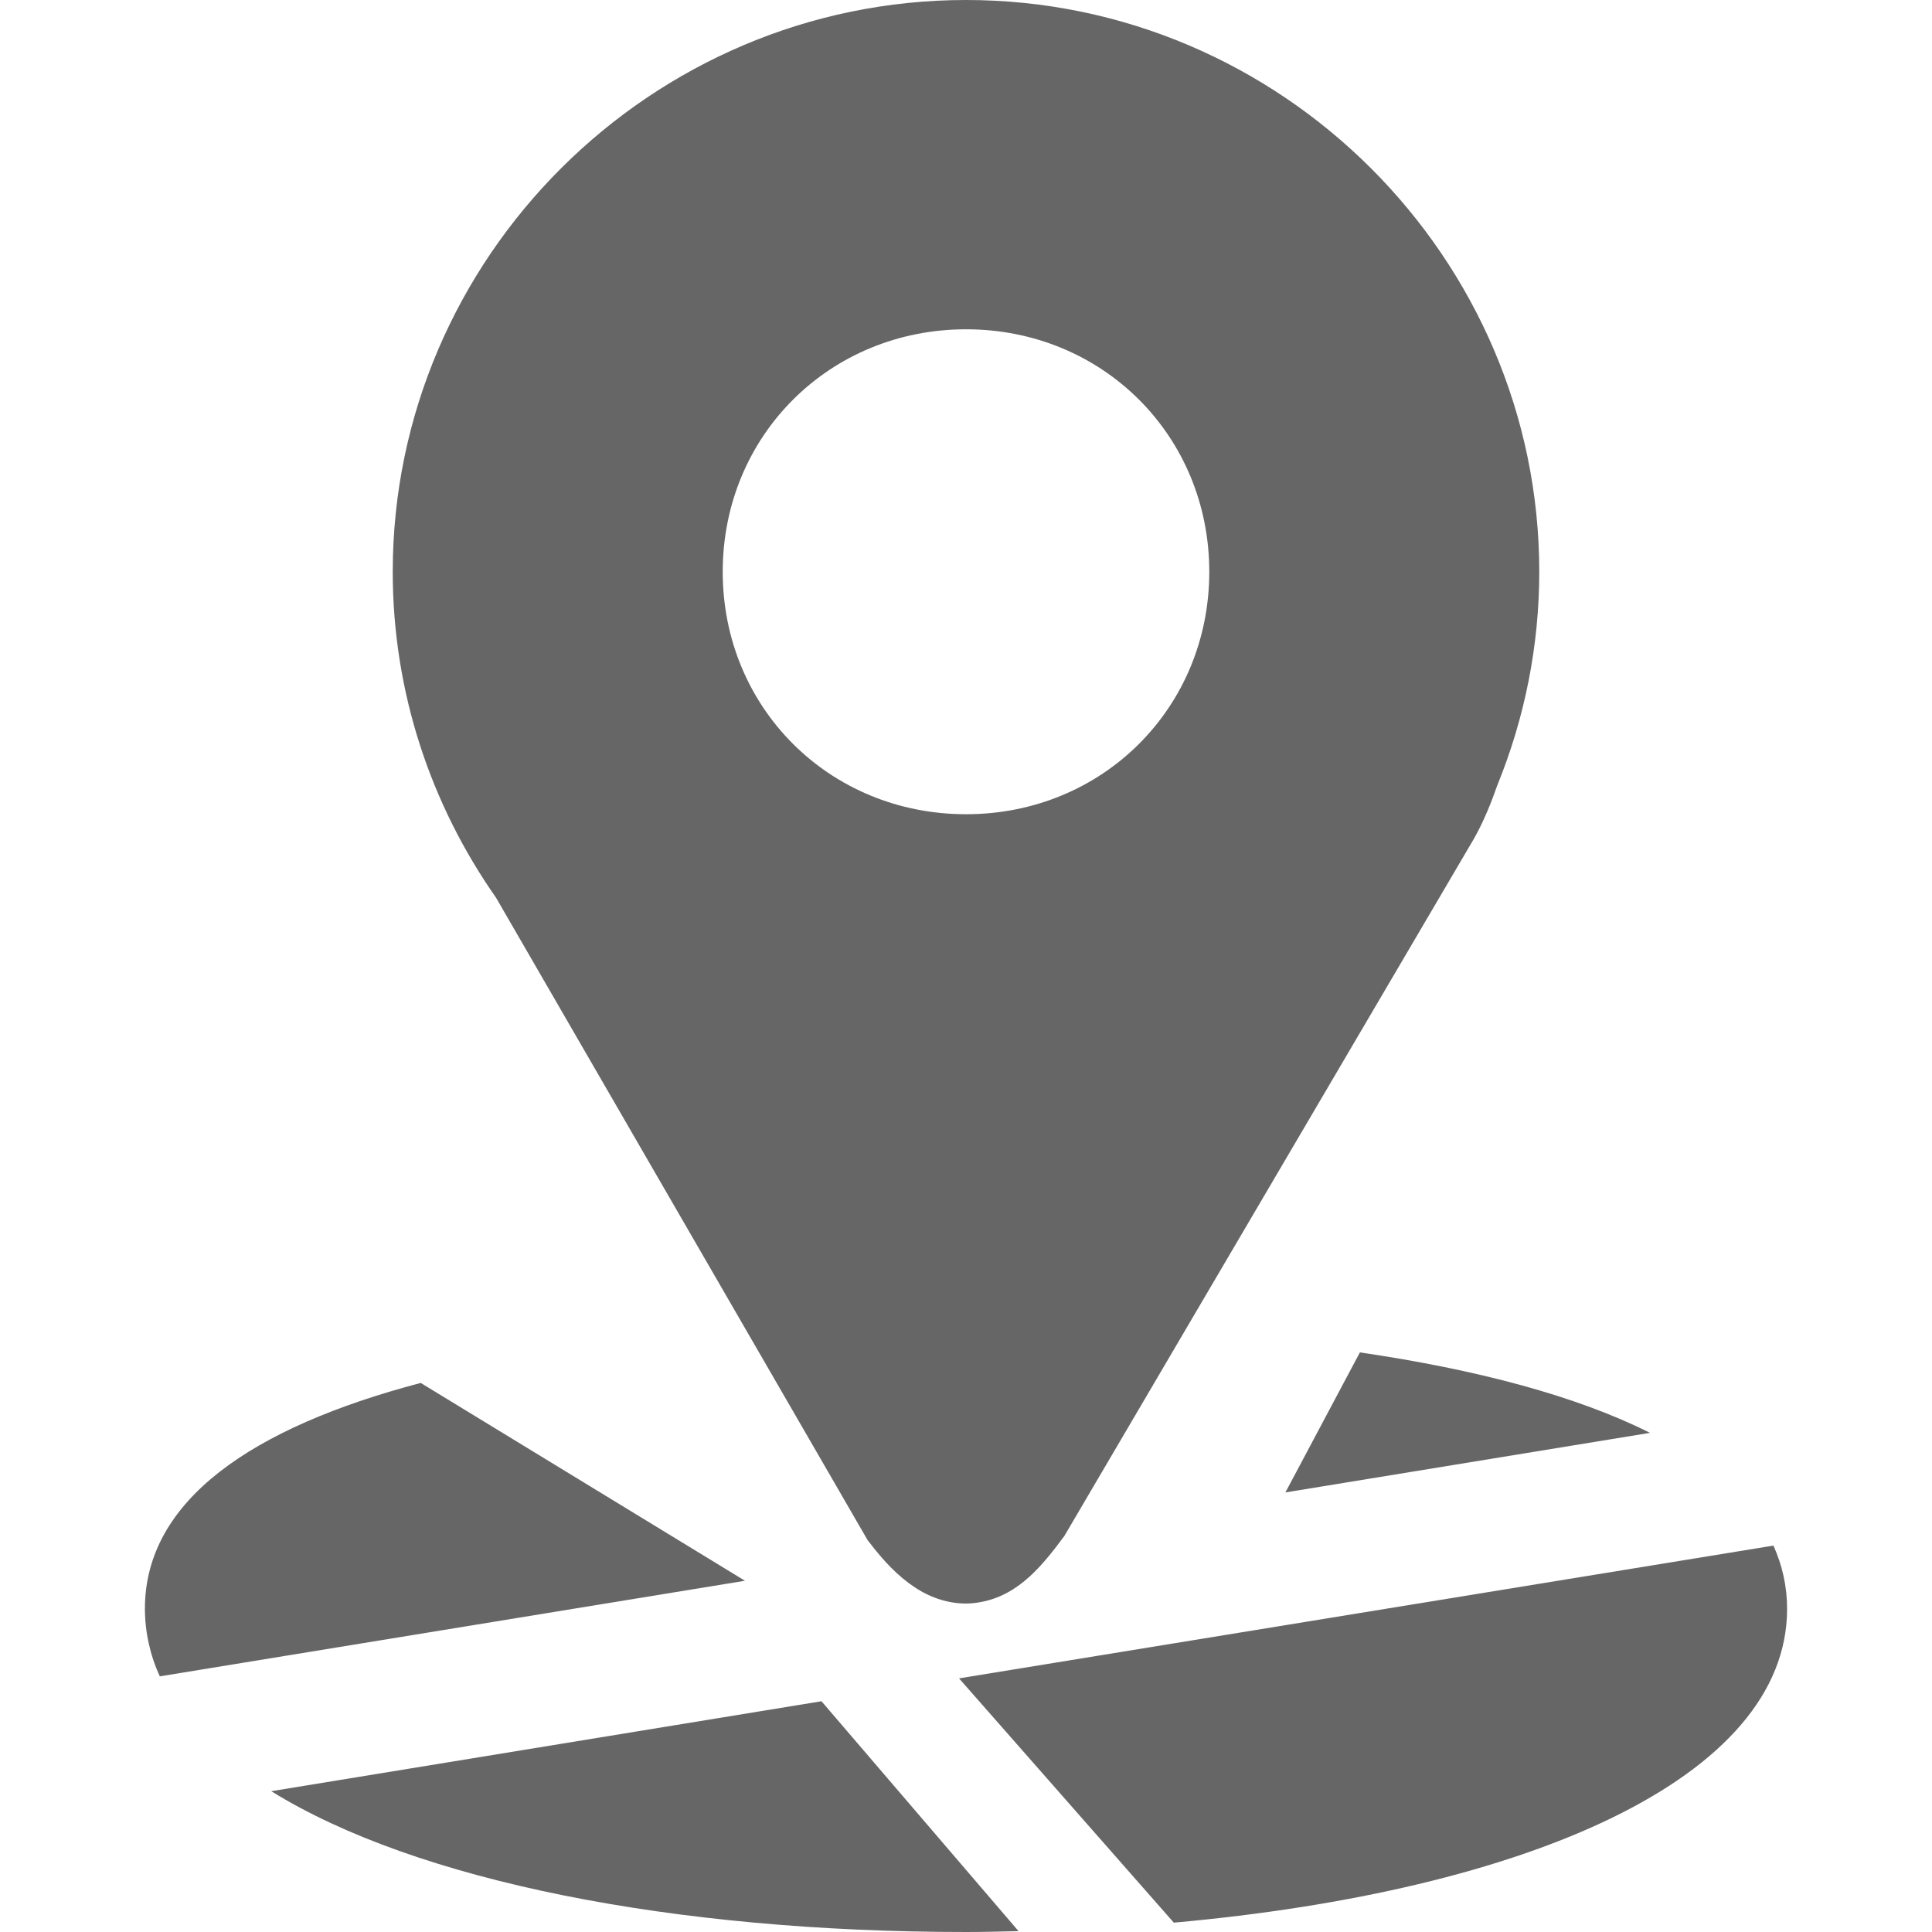
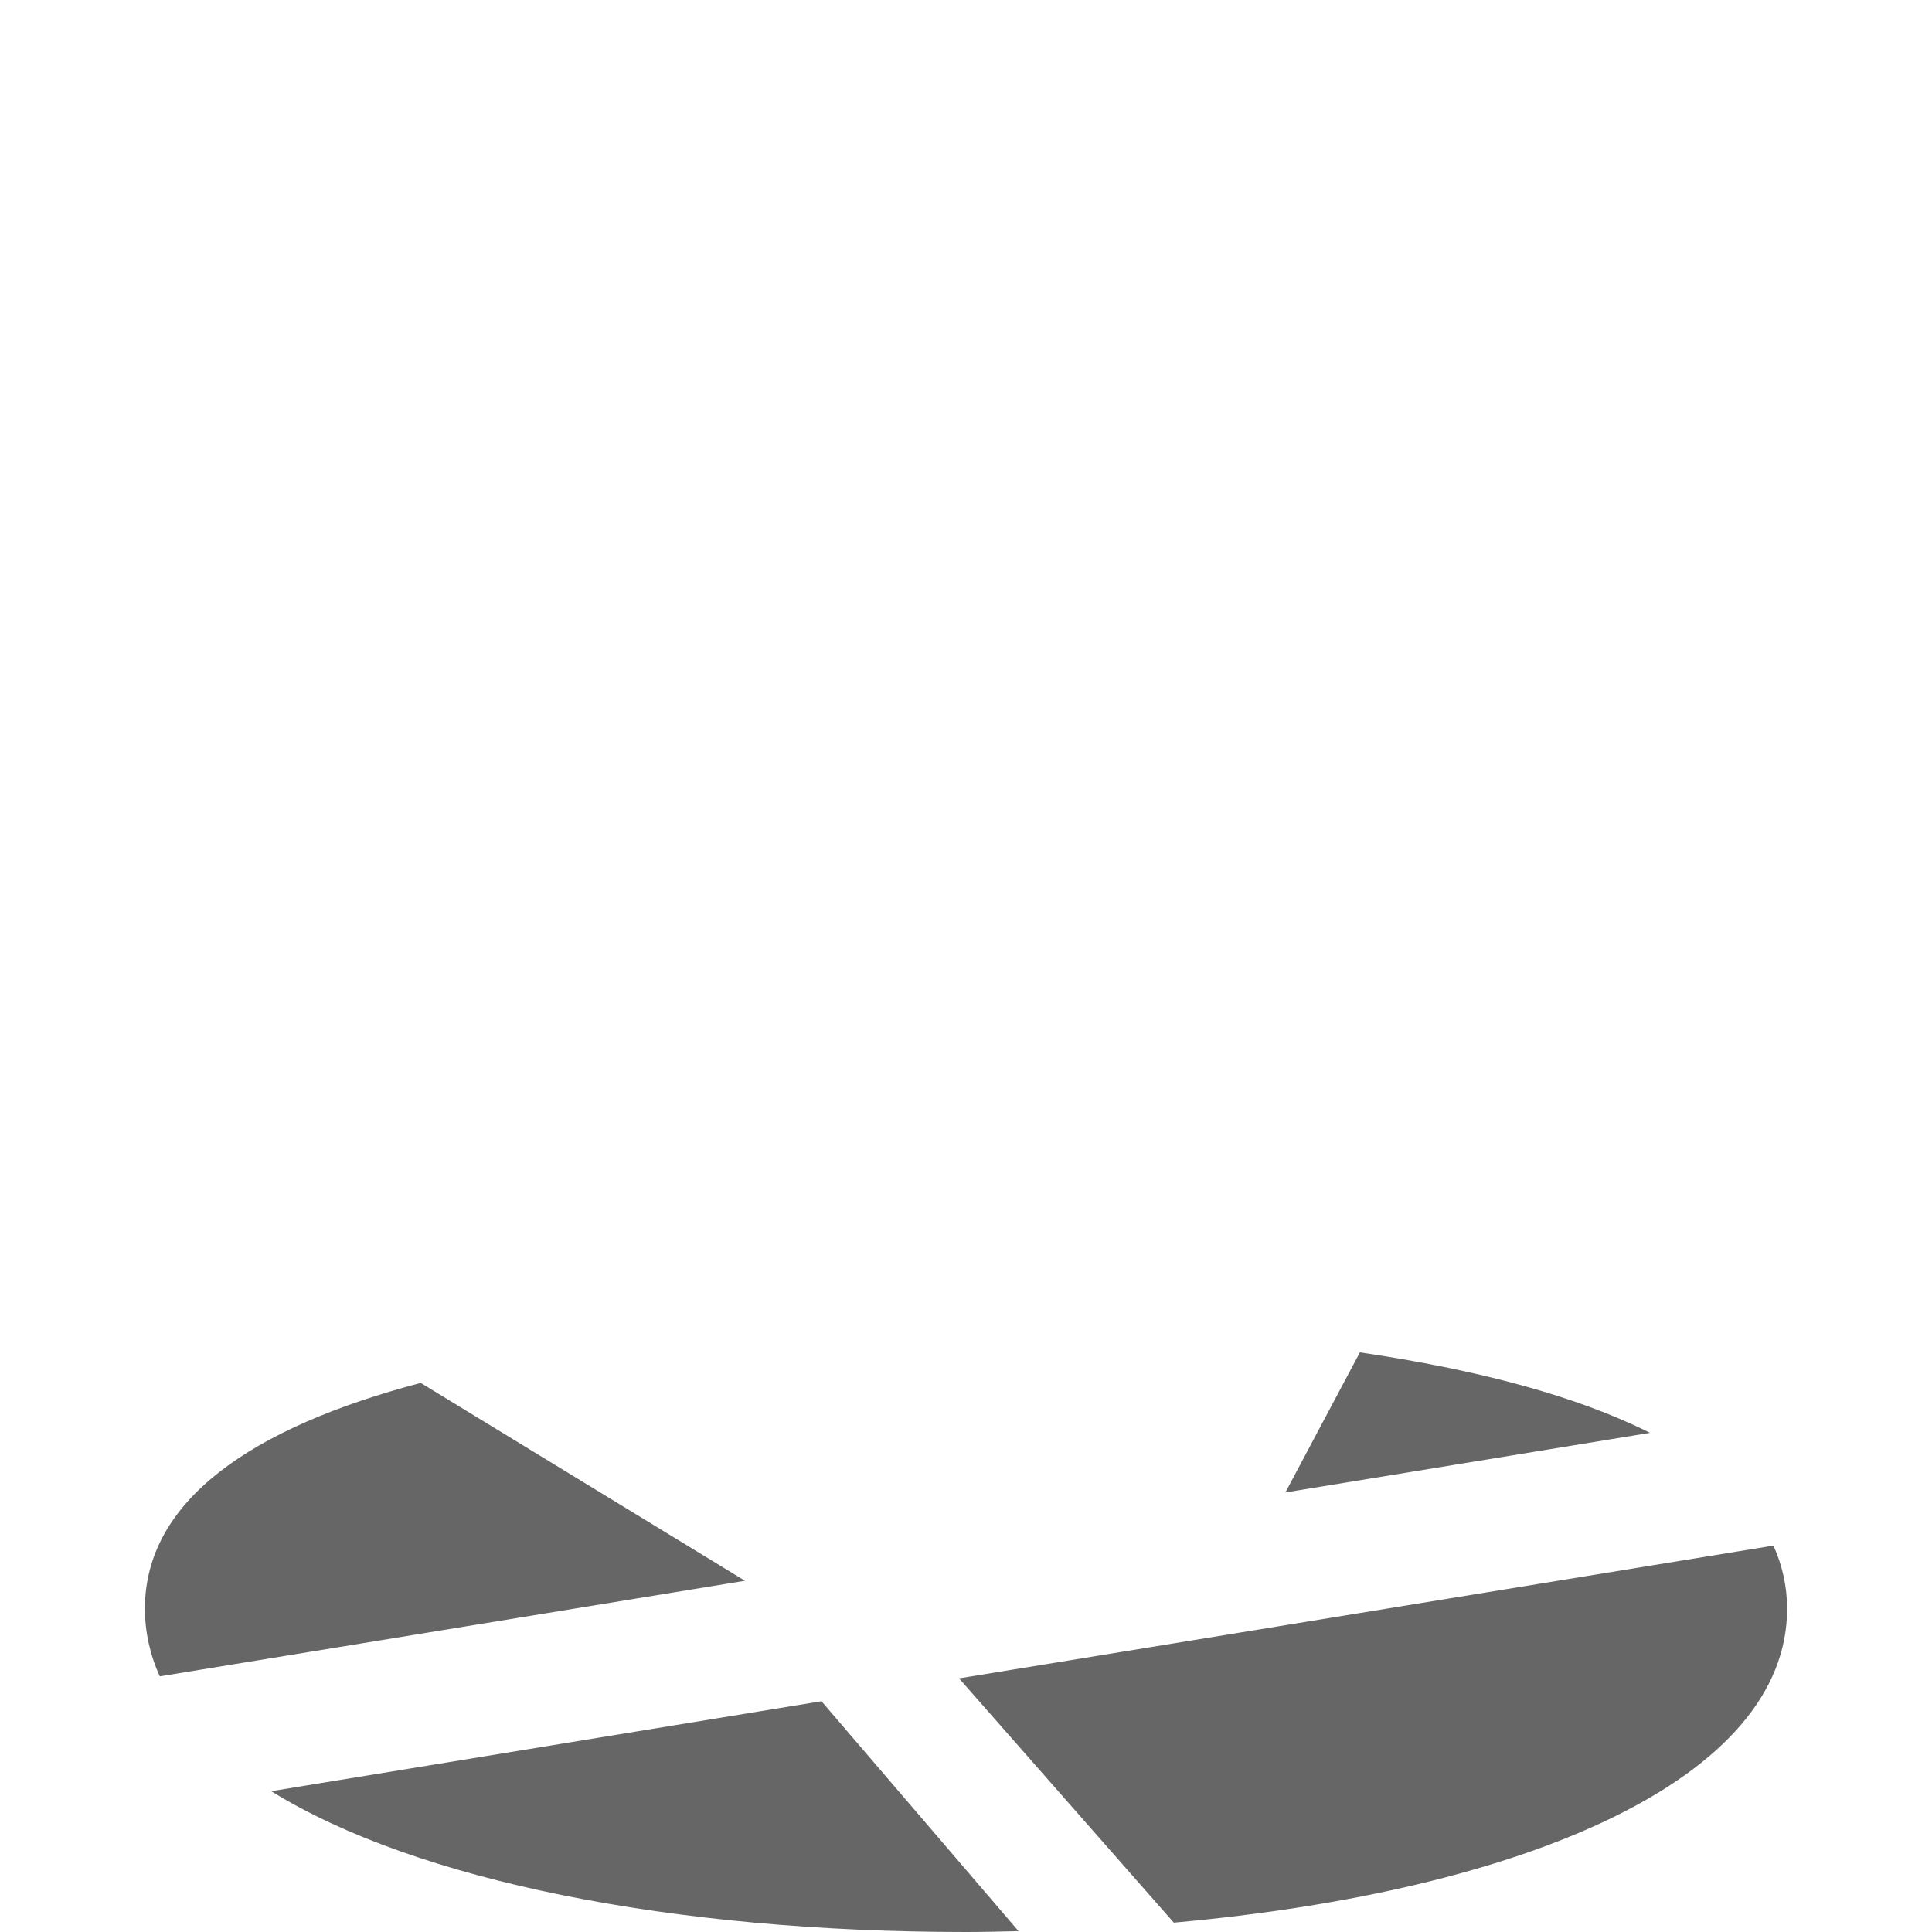
<svg xmlns="http://www.w3.org/2000/svg" width="25" height="25" viewBox="0 0 25 25" fill="none">
  <path d="M17.597 17.5L16.633 19.312L21.351 18.541C20.399 18.063 19.11 17.722 17.597 17.5ZM5.444 17.895C3.259 18.471 1.875 19.416 1.875 20.818C1.876 21.12 1.942 21.418 2.068 21.692L9.64 20.455L5.444 17.895ZM22.948 20L12.41 21.718L15.189 24.879C19.753 24.47 23.125 23.012 23.125 20.818C23.125 20.526 23.062 20.253 22.948 20ZM10.63 22.014L3.51 23.178C5.391 24.343 8.713 25 12.5 25C12.729 25 12.954 24.994 13.18 24.989L10.63 22.014Z" fill="#666666" />
-   <path d="M12.501 0C8.426 0 5.082 3.333 5.082 7.399C5.082 8.962 5.579 10.418 6.418 11.615L11.226 19.928L11.246 19.954C11.436 20.202 11.621 20.398 11.839 20.541C12.056 20.686 12.326 20.771 12.591 20.745C13.121 20.692 13.445 20.318 13.753 19.901L13.77 19.88L19.078 10.844L19.081 10.838C19.206 10.614 19.297 10.384 19.375 10.162C19.733 9.284 19.918 8.346 19.918 7.399C19.918 3.333 16.576 0 12.501 0ZM12.501 4.261C14.268 4.261 15.648 5.638 15.648 7.399C15.648 9.159 14.268 10.536 12.501 10.536C10.732 10.536 9.352 9.159 9.352 7.399C9.352 5.639 10.733 4.261 12.501 4.261Z" fill="#666666" />
</svg>